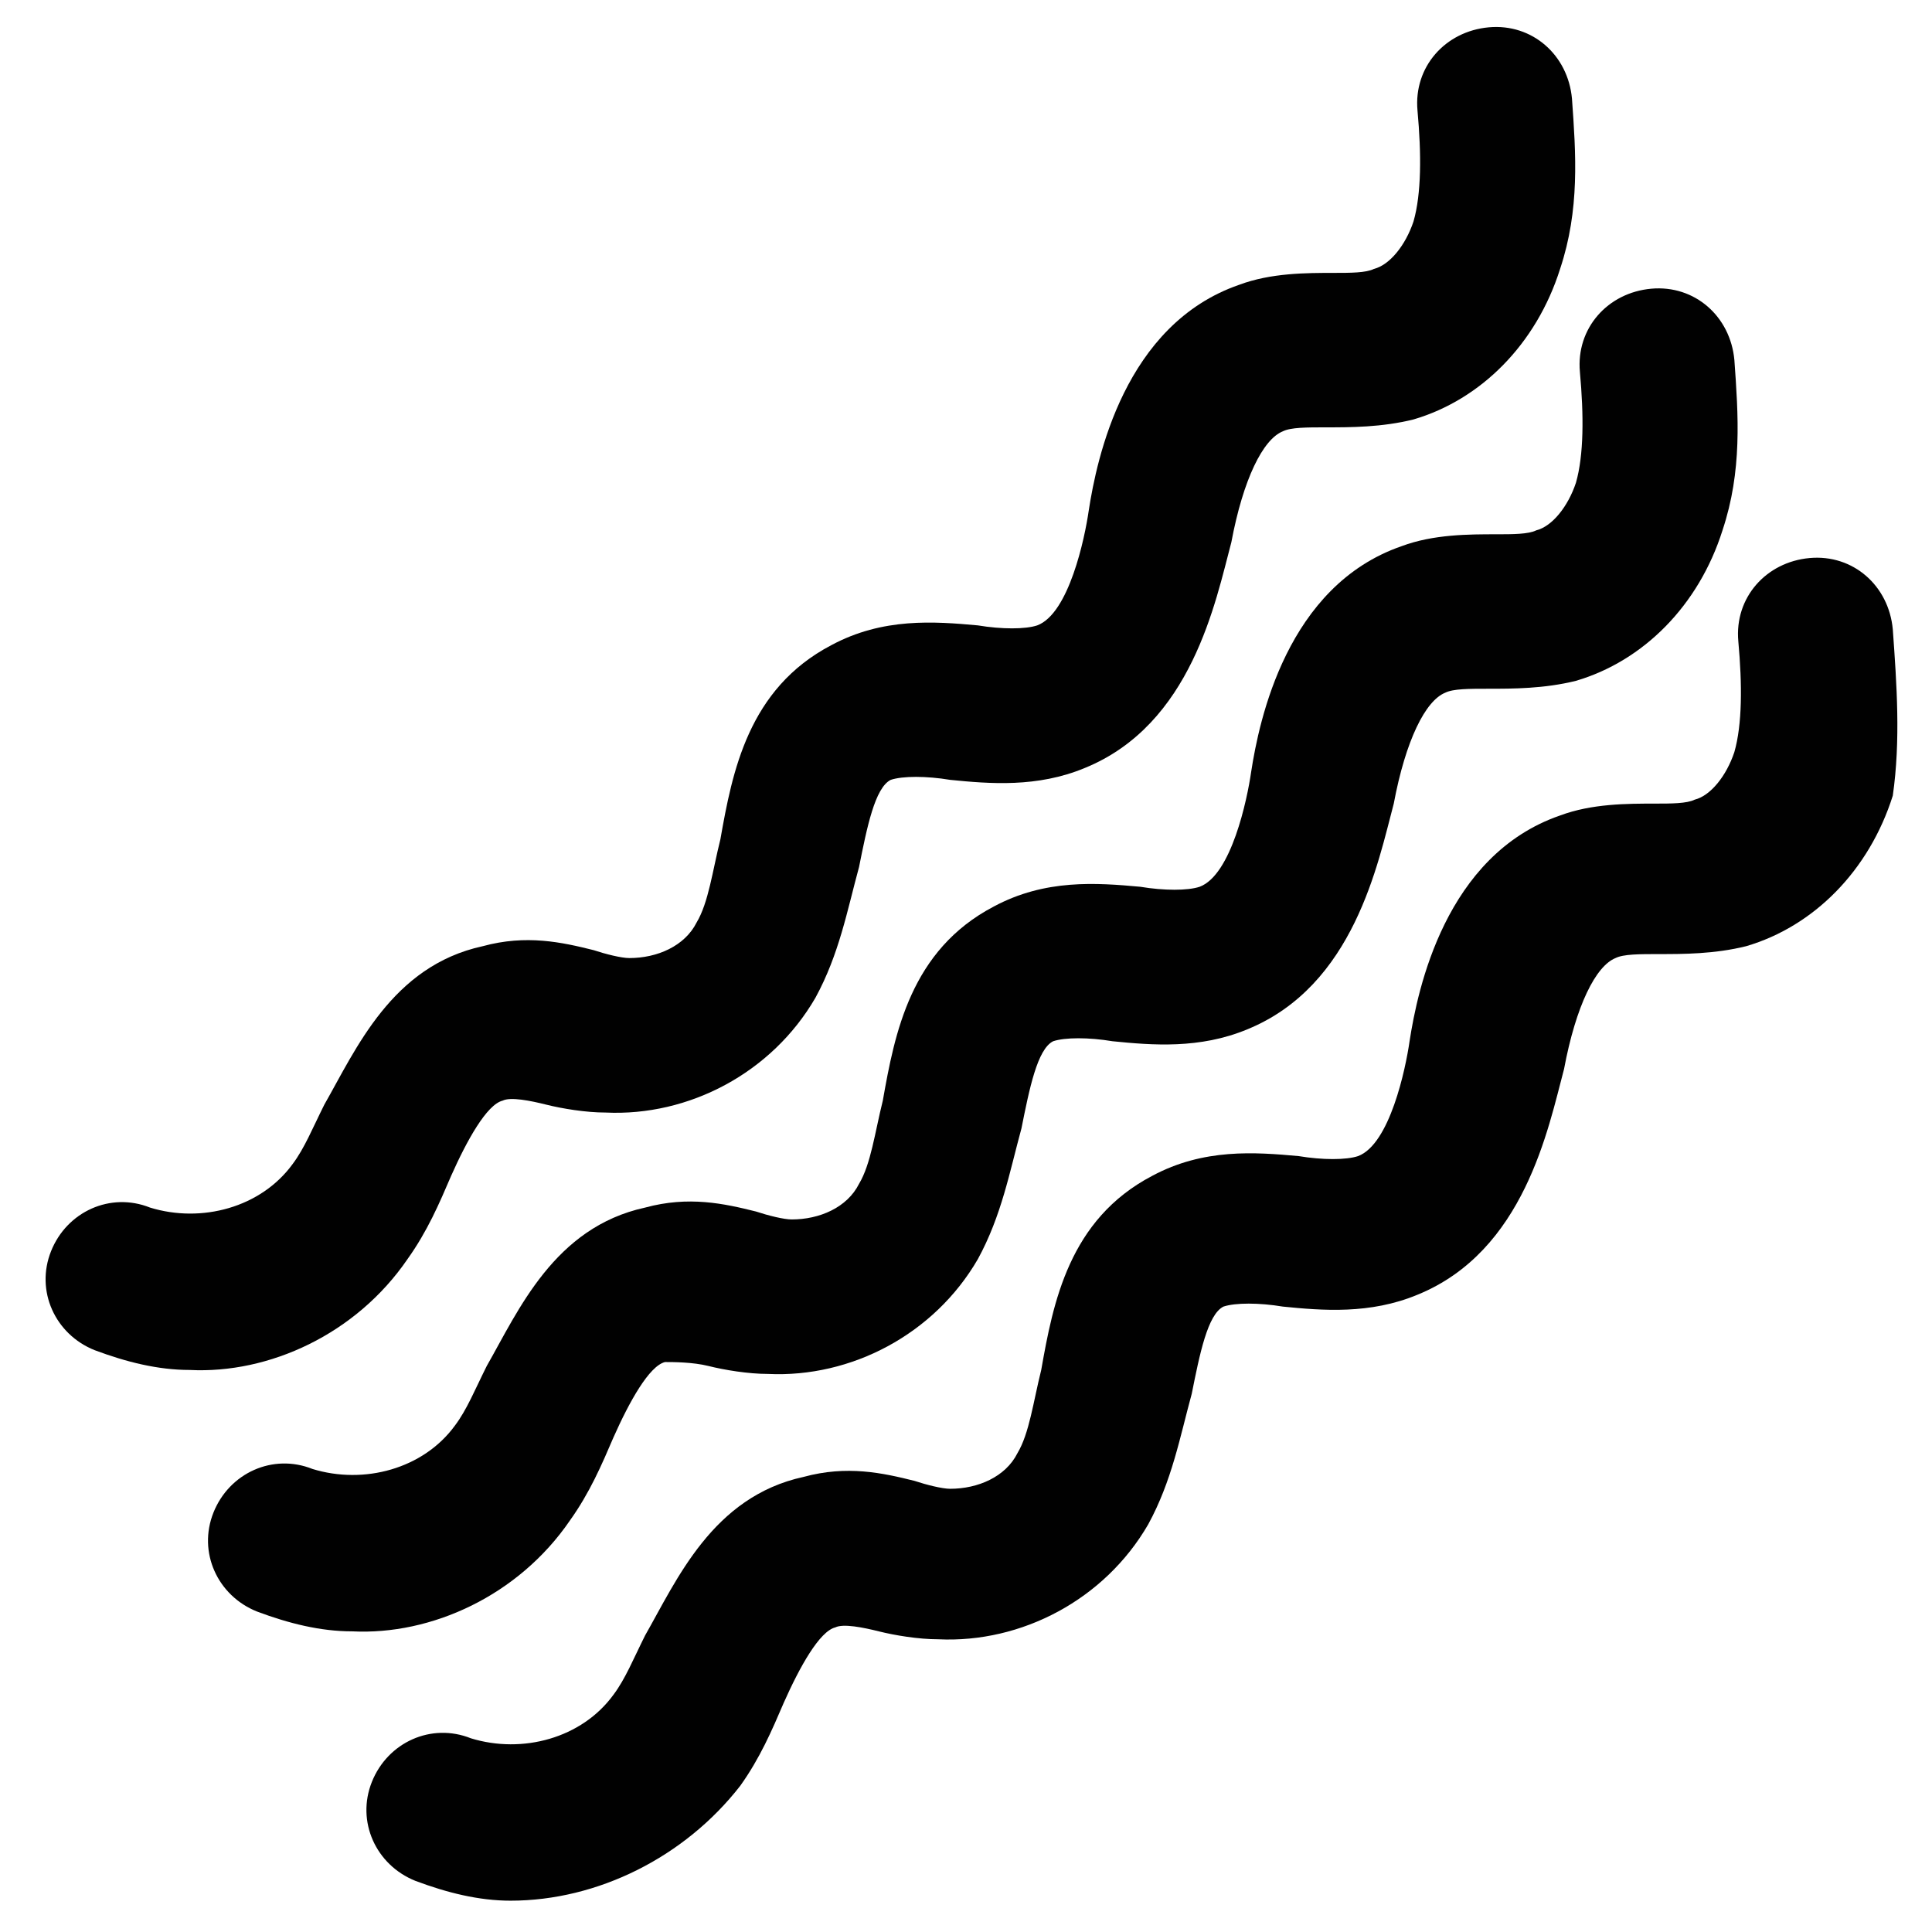
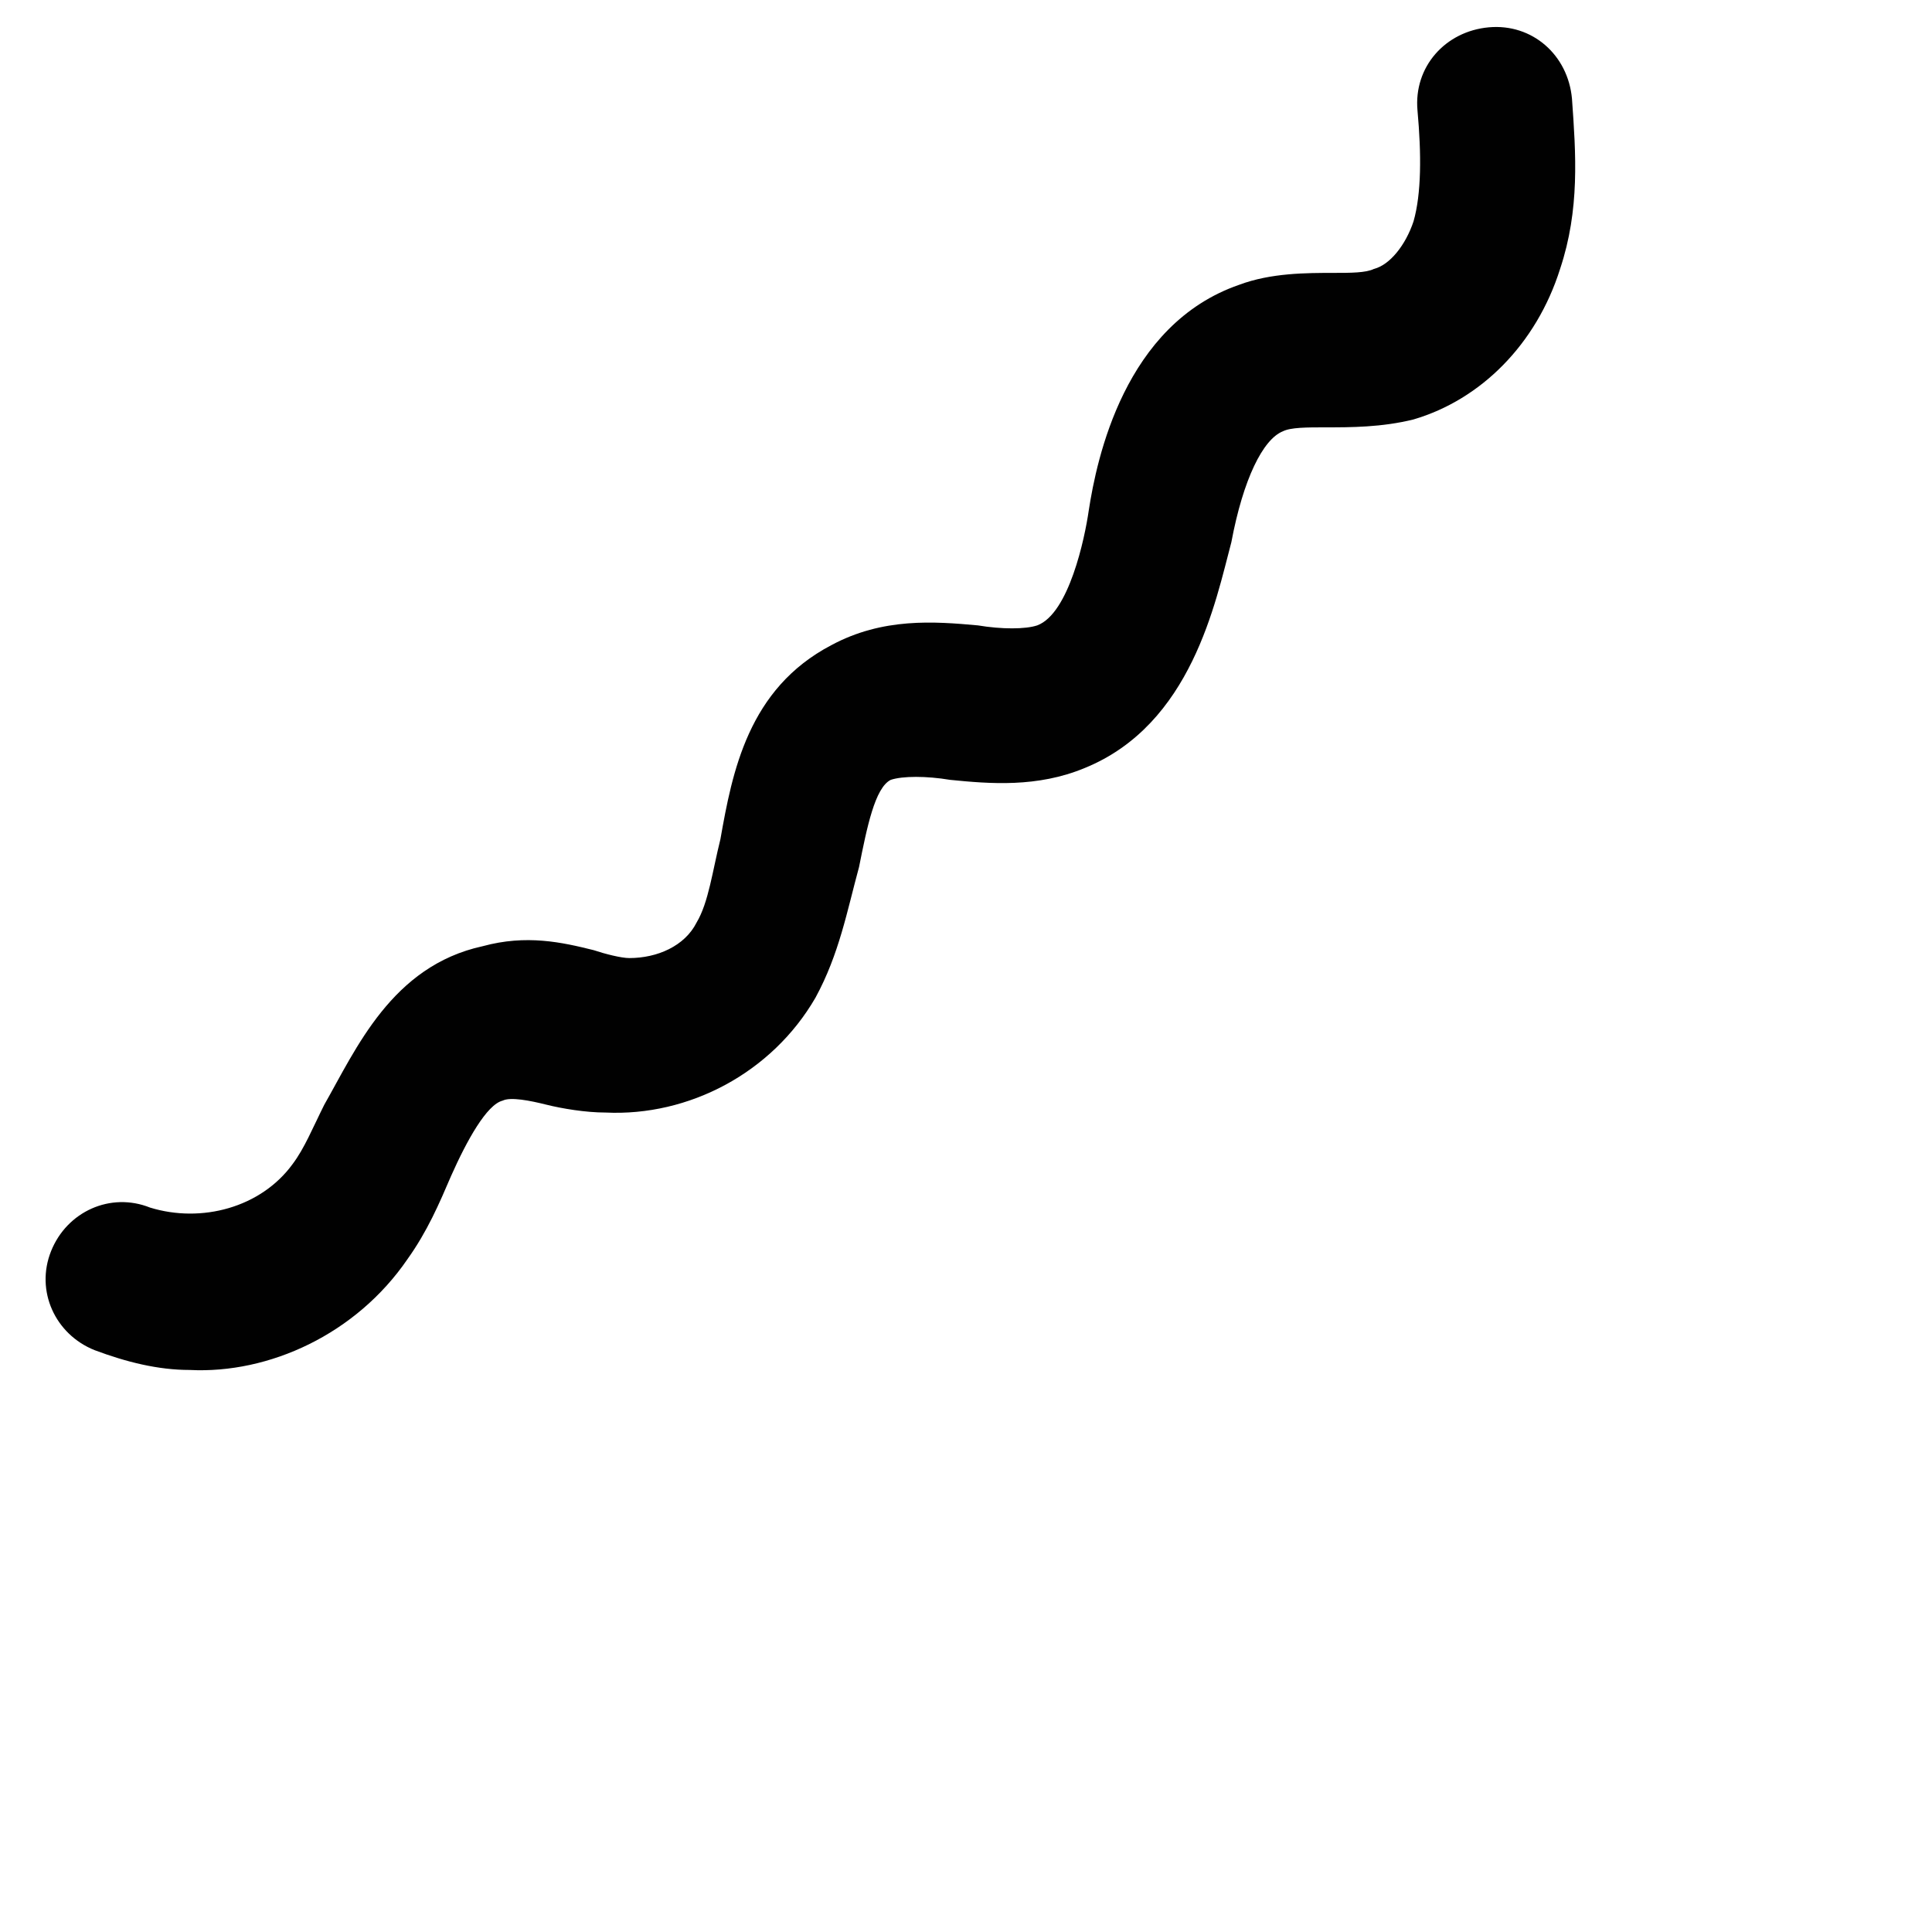
<svg xmlns="http://www.w3.org/2000/svg" width="800px" height="800px" version="1.1" viewBox="144 144 512 512">
  <g fill="#010101">
    <path d="m252 477.67c5.246-7.348 8.398-14.695 11.547-22.043 4.199-9.445 9.445-18.895 13.645-19.941 2.098-1.051 7.348 0 11.547 1.051 4.199 1.051 10.496 2.098 15.742 2.098 22.043 1.051 44.082-10.496 55.629-30.438 6.297-11.547 8.398-23.09 11.547-34.637 2.098-10.496 4.199-20.992 8.398-23.09 3.148-1.051 9.445-1.051 15.742 0 10.496 1.051 23.09 2.098 35.688-3.148 28.34-11.547 34.637-44.082 38.836-59.828 3.148-16.793 8.398-27.289 13.645-29.391 2.098-1.051 6.297-1.051 11.547-1.051 6.297 0 14.695 0 23.09-2.098 17.844-5.246 32.539-19.941 38.836-39.887 5.246-15.742 4.199-30.438 3.148-45.133-1.051-11.547-10.496-19.941-22.043-18.895-11.547 1.051-19.941 10.496-18.895 22.043 1.051 11.547 1.051 22.043-1.051 29.391-2.098 6.297-6.297 11.547-10.496 12.594-2.098 1.051-6.297 1.051-10.496 1.051-7.348 0-16.793 0-25.191 3.148-30.438 10.496-37.785 46.184-39.887 59.828-1.051 7.348-5.246 27.289-13.645 30.438-3.148 1.051-9.445 1.051-15.742 0-11.547-1.051-25.191-2.098-38.836 5.246-22.043 11.547-26.238 33.586-29.391 51.43-2.098 8.398-3.148 16.793-6.297 22.043-3.148 6.297-10.496 9.445-17.844 9.445-2.098 0-6.297-1.051-9.445-2.098-8.398-2.098-17.844-4.199-29.391-1.051-24.141 5.246-33.586 27.289-41.984 41.984-3.148 6.297-5.246 11.547-8.398 15.742-8.398 11.547-24.141 15.742-37.785 11.547-10.496-4.199-22.043 1.051-26.238 11.547-4.199 10.496 1.051 22.043 11.547 26.238 8.398 3.148 16.793 5.246 25.191 5.246 20.996 1.059 44.086-9.438 57.73-29.383z" />
-     <path d="m295.04 546.94c5.246-7.348 8.398-14.695 11.547-22.043 4.199-9.445 9.445-18.895 13.645-19.941 2.098 0 7.348 0 11.547 1.051 4.199 1.051 10.496 2.098 15.742 2.098 22.043 1.051 44.082-10.496 55.629-30.438 6.297-11.547 8.398-23.09 11.547-34.637 2.098-10.496 4.199-20.992 8.398-23.09 3.148-1.051 9.445-1.051 15.742 0 10.496 1.051 23.09 2.098 35.688-3.148 28.34-11.547 34.637-44.082 38.836-59.828 3.148-16.793 8.398-27.289 13.645-29.391 2.098-1.051 6.297-1.051 11.547-1.051 6.297 0 14.695 0 23.09-2.098 17.844-5.246 32.539-19.941 38.836-39.887 5.246-15.742 4.199-30.438 3.148-45.133-1.051-11.547-10.496-19.941-22.043-18.895-11.547 1.051-19.941 10.496-18.895 22.043 1.051 11.547 1.051 22.043-1.051 29.391-2.098 6.297-6.297 11.547-10.496 12.594-2.098 1.051-6.297 1.051-10.496 1.051-7.348 0-16.793 0-25.191 3.148-30.438 10.496-37.785 46.184-39.887 59.828-1.051 7.348-5.246 27.289-13.645 30.438-3.148 1.051-9.445 1.051-15.742 0-11.547-1.051-25.191-2.098-38.836 5.246-22.043 11.547-26.238 33.586-29.391 51.43-2.098 8.398-3.148 16.793-6.297 22.043-3.148 6.297-10.496 9.445-17.844 9.445-2.098 0-6.297-1.051-9.445-2.098-8.398-2.098-17.844-4.199-29.391-1.051-24.141 5.246-33.586 27.289-41.984 41.984-3.148 6.297-5.246 11.547-8.398 15.742-8.398 11.547-24.141 15.742-37.785 11.547-10.496-4.199-22.043 1.051-26.238 11.547-4.199 10.496 1.051 22.043 11.547 26.238 8.398 3.148 16.793 5.246 25.191 5.246 20.992 1.059 44.086-9.438 57.73-29.383z" />
-     <path d="m645.61 310.78c-1.051-11.547-10.496-19.941-22.043-18.895-11.547 1.051-19.941 10.496-18.895 22.043 1.051 11.547 1.051 22.043-1.051 29.391-2.098 6.297-6.297 11.547-10.496 12.594-2.098 1.051-6.297 1.051-10.496 1.051-7.348 0-16.793 0-25.191 3.148-30.438 10.496-37.785 46.184-39.887 59.828-1.051 7.348-5.246 27.289-13.645 30.438-3.148 1.051-9.445 1.051-15.742 0-11.547-1.051-25.191-2.098-38.836 5.246-22.043 11.547-26.238 33.586-29.391 51.43-2.098 8.398-3.148 16.793-6.297 22.043-3.148 6.297-10.496 9.445-17.844 9.445-2.098 0-6.297-1.051-9.445-2.098-8.398-2.098-17.844-4.199-29.391-1.051-24.141 5.246-33.586 27.289-41.984 41.984-3.148 6.297-5.246 11.547-8.398 15.742-8.398 11.547-24.141 15.742-37.785 11.547-10.496-4.199-22.043 1.051-26.238 11.547-4.199 10.496 1.051 22.043 11.547 26.238 8.398 3.148 16.793 5.246 25.191 5.246 23.09 0 46.184-11.547 60.879-30.438 5.246-7.348 8.398-14.695 11.547-22.043 4.199-9.445 9.445-18.895 13.645-19.941 2.098-1.051 7.348 0 11.547 1.051s10.496 2.098 15.742 2.098c22.043 1.051 44.082-10.496 55.629-30.438 6.297-11.547 8.398-23.09 11.547-34.637 2.098-10.496 4.199-20.992 8.398-23.09 3.148-1.051 9.445-1.051 15.742 0 10.496 1.051 23.09 2.098 35.688-3.148 28.34-11.547 34.637-44.082 38.836-59.828 3.148-16.793 8.398-27.289 13.645-29.391 2.098-1.051 6.297-1.051 11.547-1.051 6.297 0 14.695 0 23.09-2.098 17.844-5.246 32.539-19.941 38.836-39.887 2.098-14.688 1.051-29.383 0-44.078z" />
  </g>
</svg>